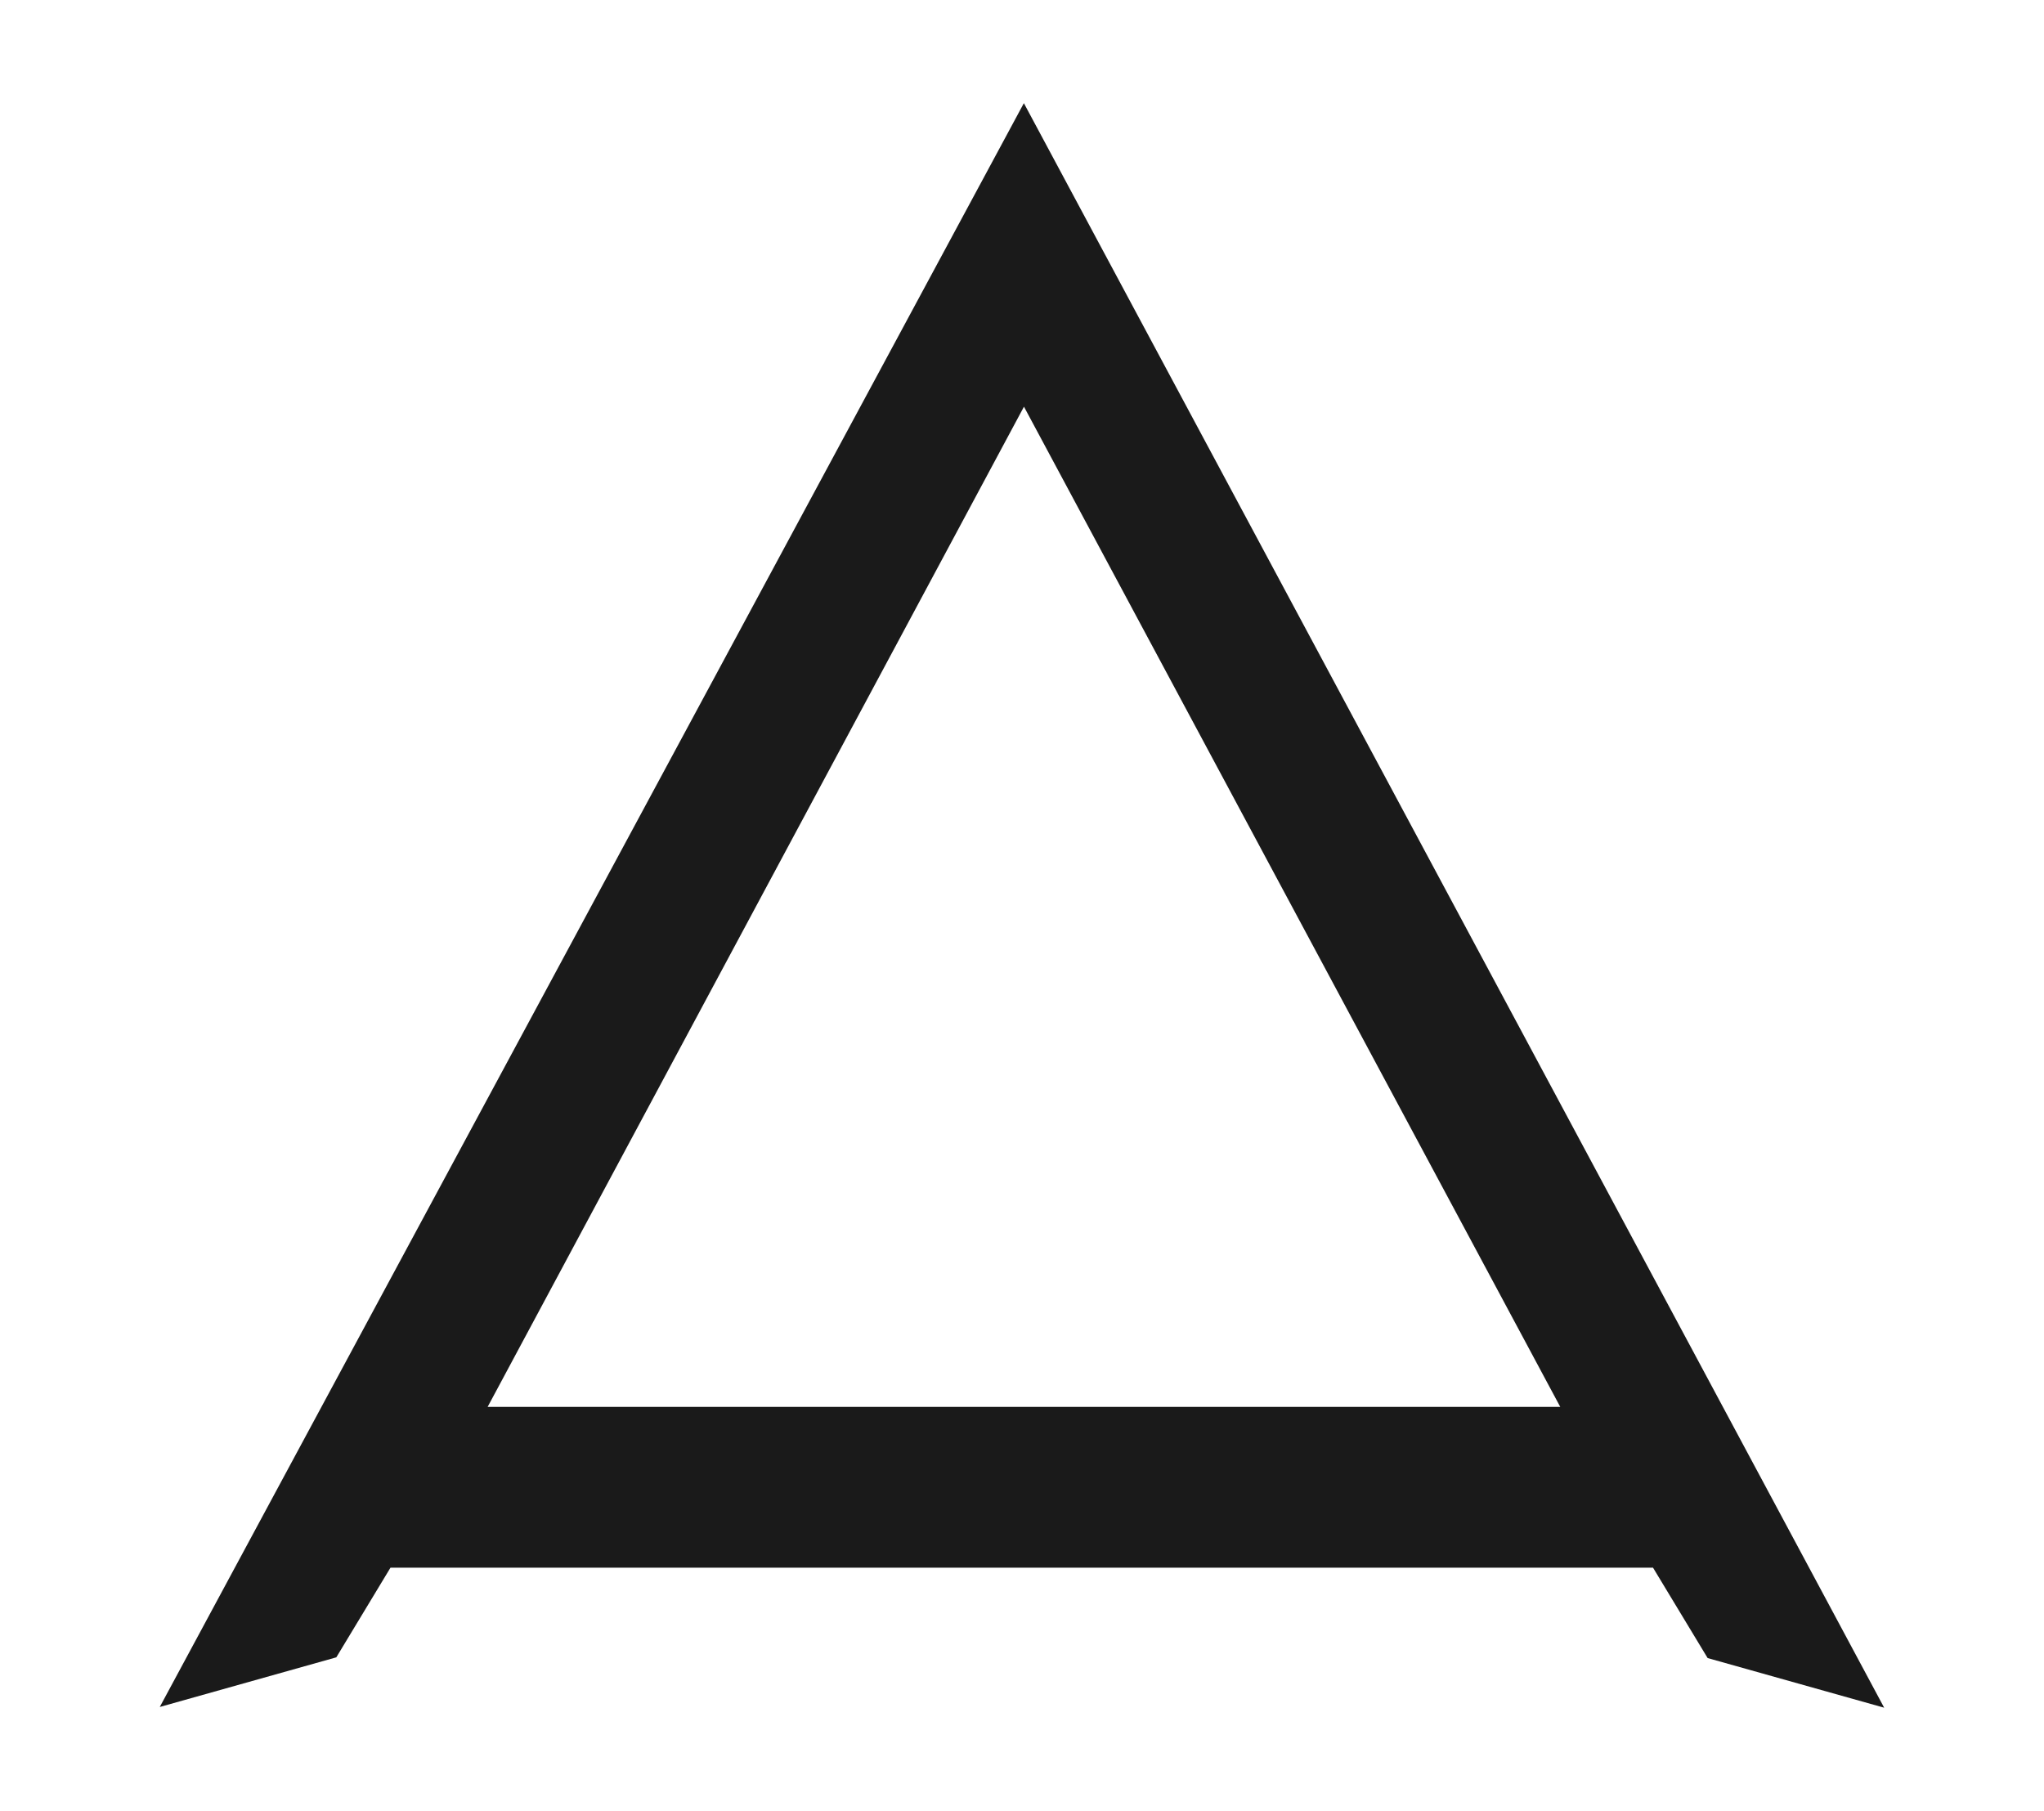
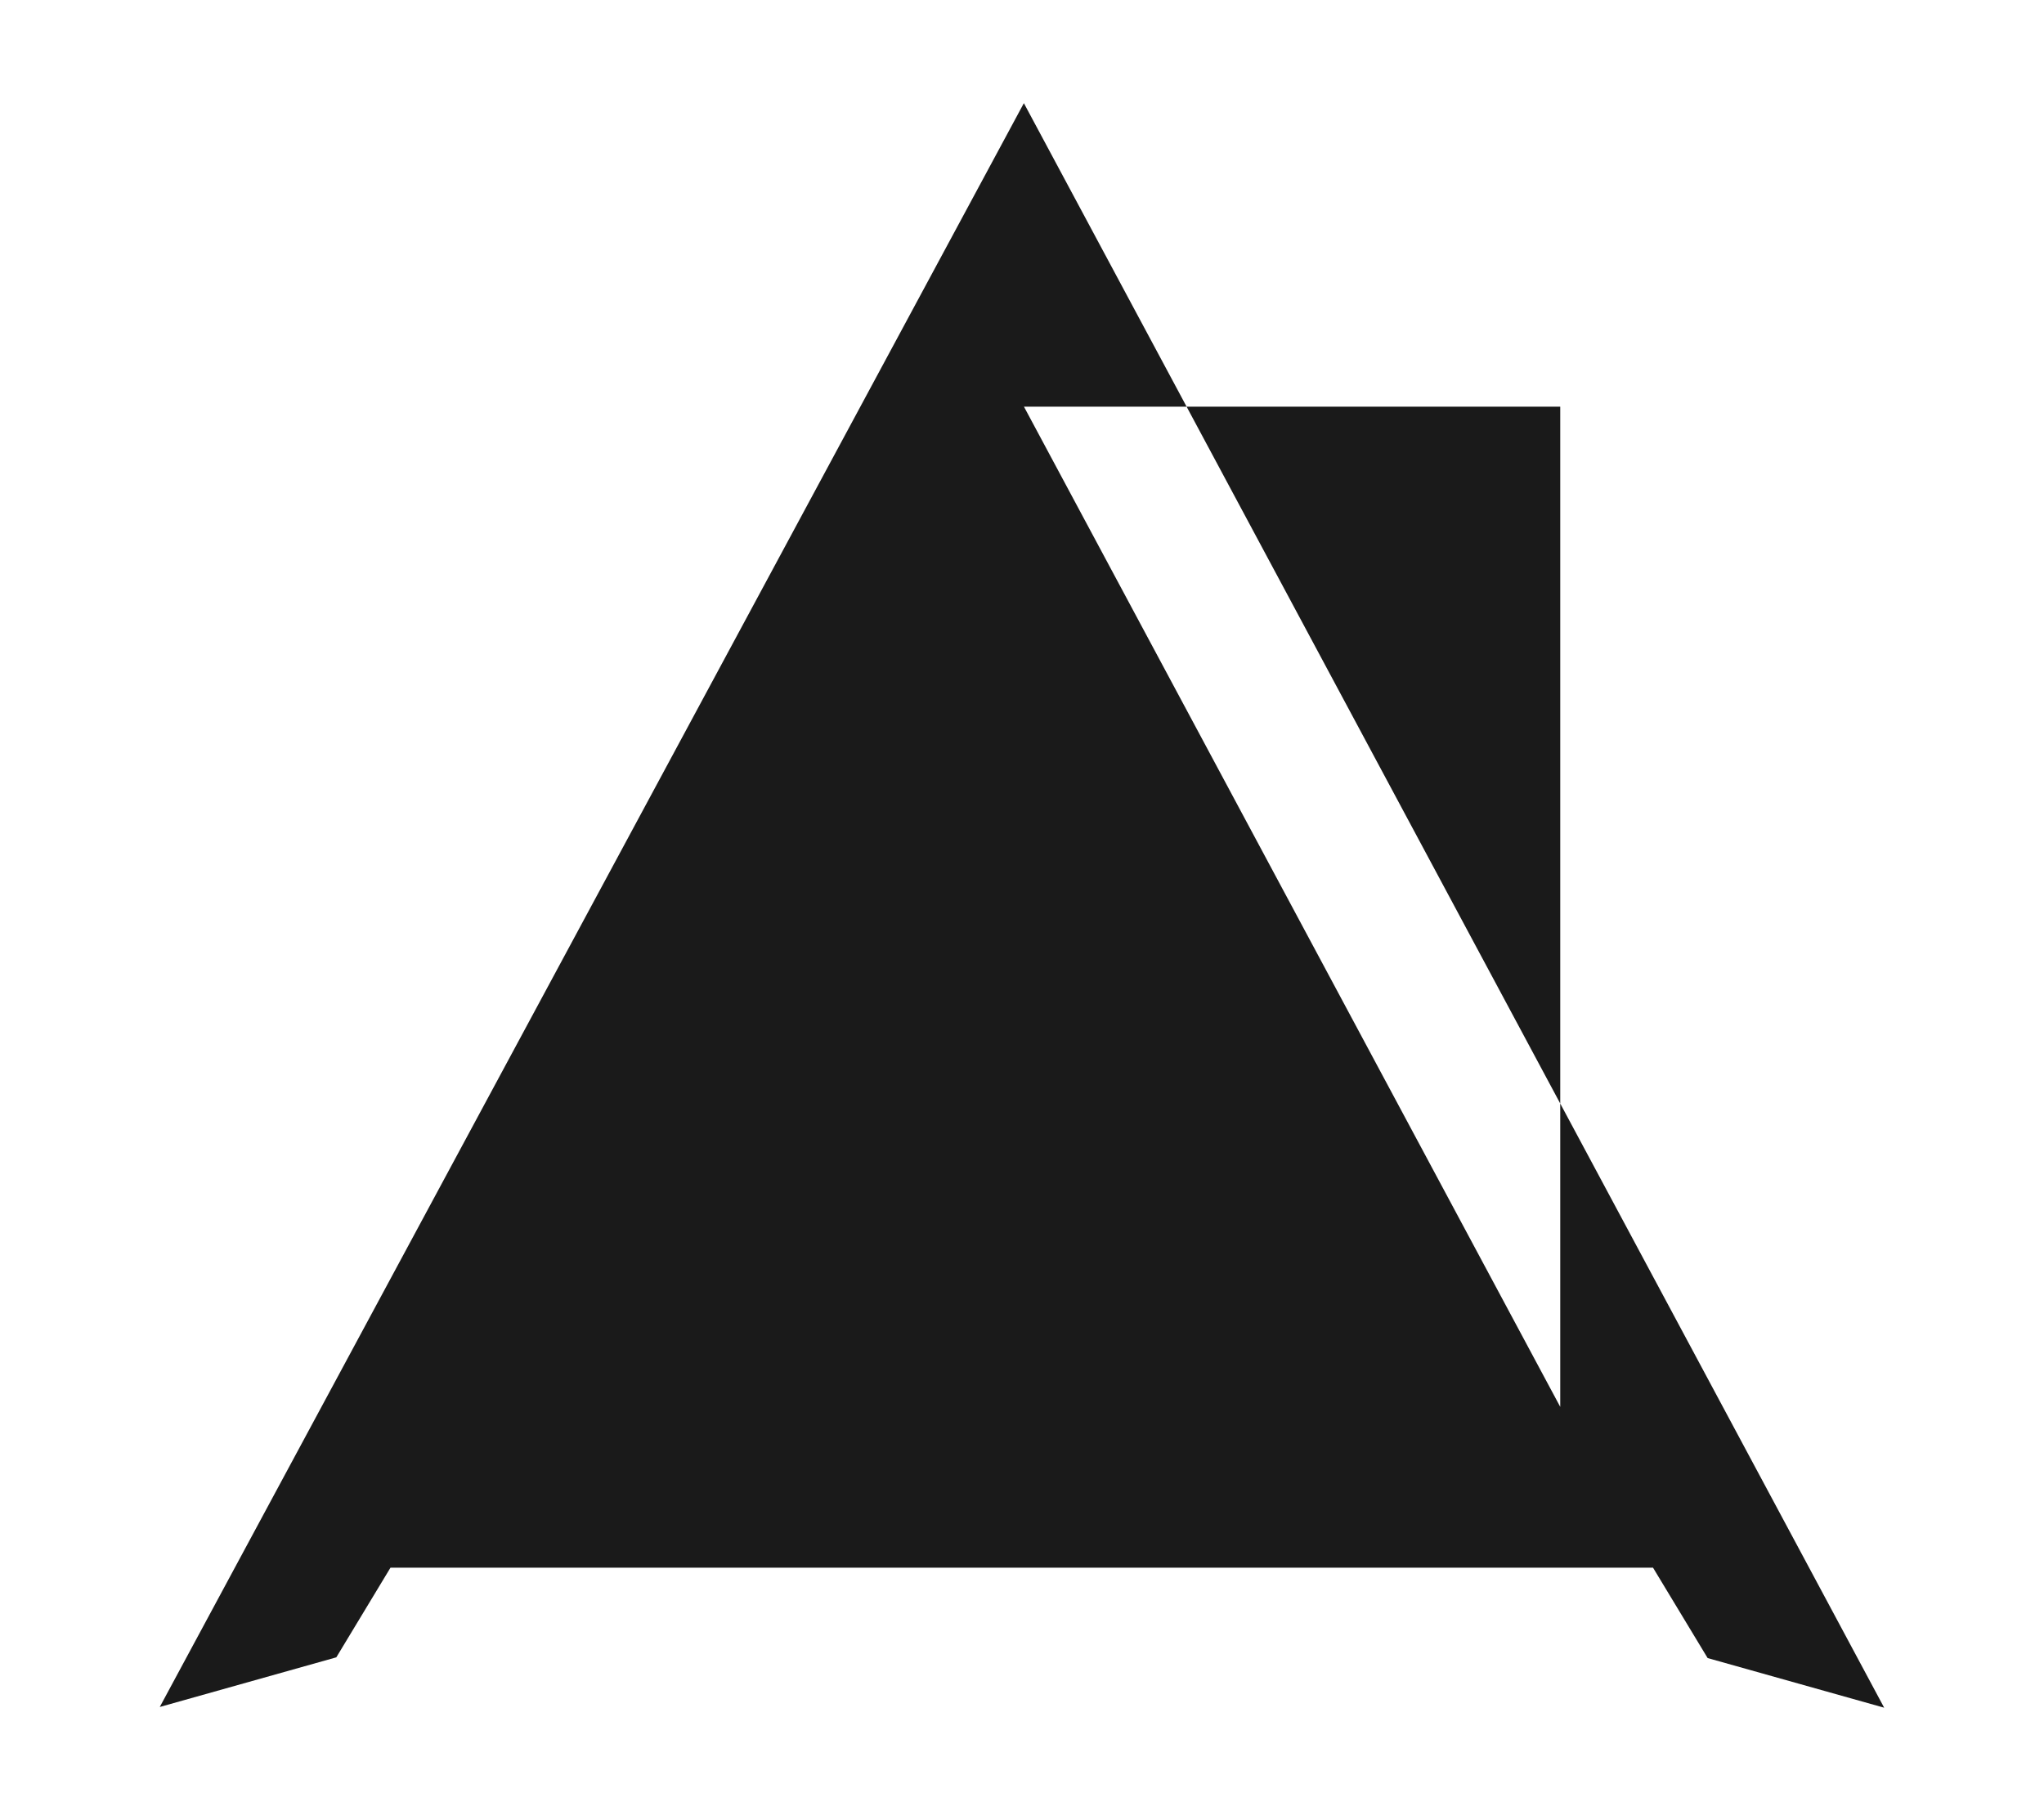
<svg xmlns="http://www.w3.org/2000/svg" x="0px" y="0px" viewBox="0 0 447.62 396.56" style="enable-background:new 0 0 447.62 396.56;" xml:space="preserve">
  <style type="text/css"> .st0{fill-rule:evenodd;clip-rule:evenodd;fill:#1A1A1A;} </style>
  <g id="_x31_"> </g>
  <g id="_x31__1_"> </g>
  <g id="_x23_Layer_1"> </g>
  <g id="_x23_Layer_1_1_">
-     <path class="st0" d="M73.65,362.94l-38.66,10.87L224.22,22.59l188.4,351.38l-38.66-10.87L362,343.31H85.51L73.65,362.94 L73.65,362.94z M341.68,308.09L224.24,89.06L106.79,308.09H341.68z" />
+     <path class="st0" d="M73.65,362.94l-38.66,10.87L224.22,22.59l188.4,351.38l-38.66-10.87L362,343.31H85.51L73.65,362.94 L73.65,362.94z M341.68,308.09L224.24,89.06H341.68z" />
  </g>
</svg>